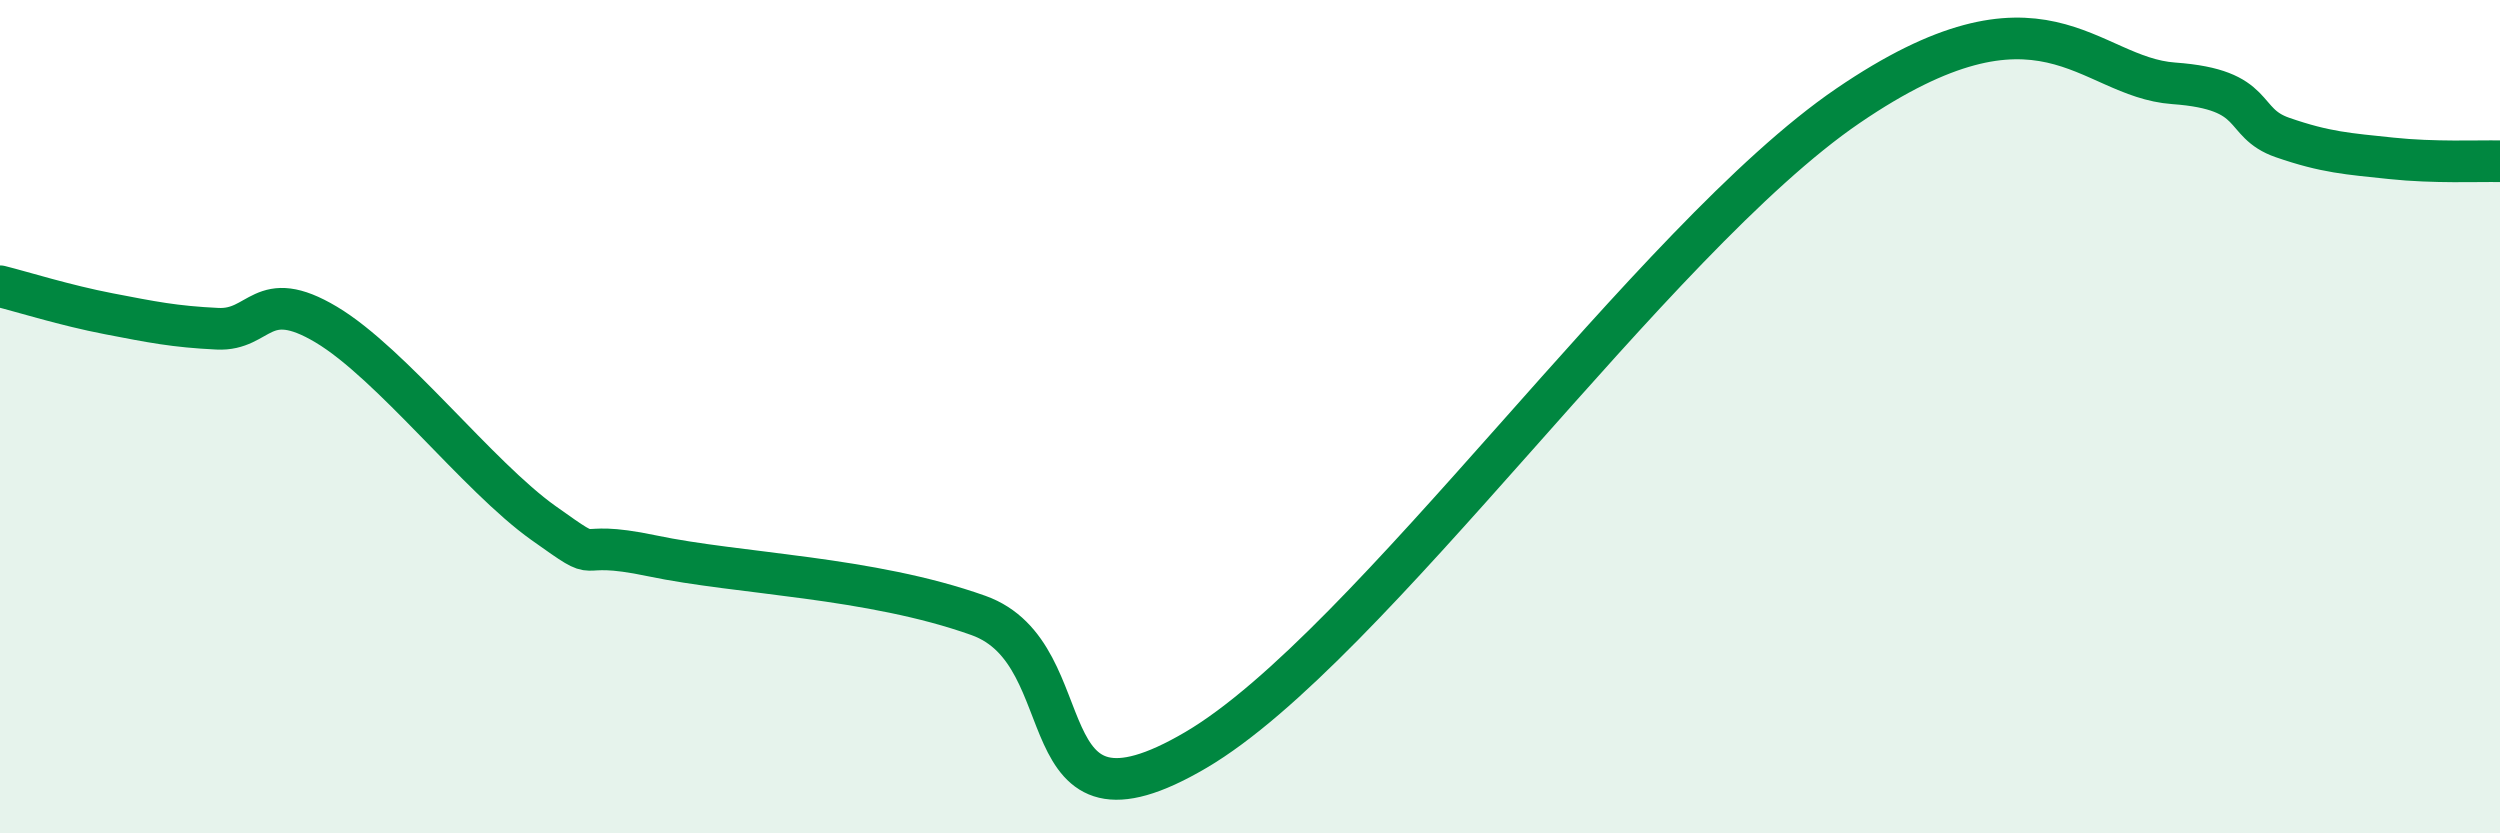
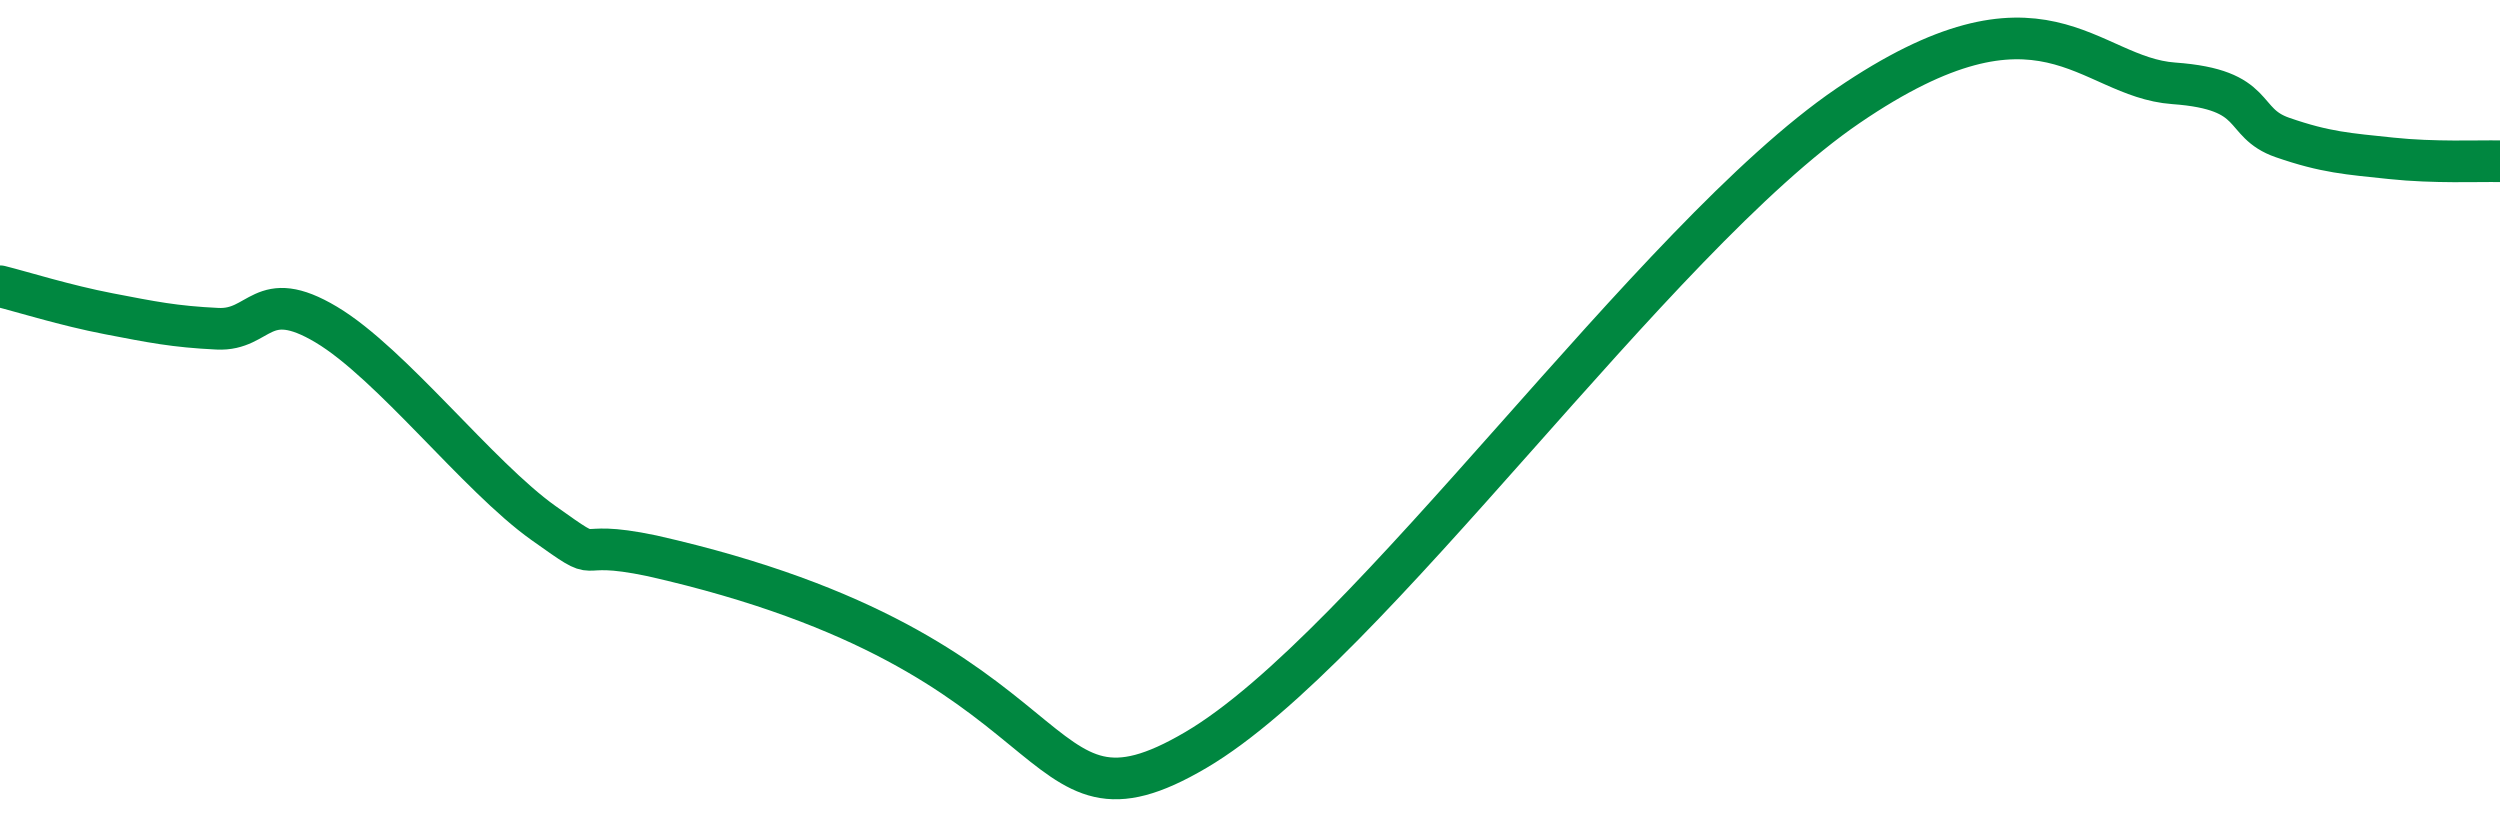
<svg xmlns="http://www.w3.org/2000/svg" width="60" height="20" viewBox="0 0 60 20">
-   <path d="M 0,6.87 C 0.52,7 1.57,7.33 2.61,7.53 C 3.65,7.73 4.18,7.84 5.22,7.89 C 6.26,7.94 6.27,6.86 7.83,7.79 C 9.39,8.72 11.48,11.44 13.04,12.55 C 14.6,13.66 13.56,12.9 15.65,13.34 C 17.74,13.78 20.87,13.84 23.48,14.77 C 26.09,15.7 24.53,20.45 28.7,18 C 32.87,15.55 39.66,5.74 44.35,2.54 C 49.04,-0.66 50.08,1.85 52.17,2 C 54.26,2.15 53.74,2.94 54.78,3.3 C 55.82,3.66 56.35,3.69 57.39,3.8 C 58.43,3.91 59.48,3.86 60,3.87L60 20L0 20Z" fill="#008740" opacity="0.1" stroke-linecap="round" stroke-linejoin="round" />
-   <path d="M 0,6.87 C 0.52,7 1.57,7.33 2.61,7.53 C 3.65,7.73 4.18,7.84 5.22,7.89 C 6.26,7.94 6.27,6.86 7.83,7.79 C 9.39,8.72 11.48,11.44 13.04,12.55 C 14.6,13.66 13.56,12.9 15.65,13.34 C 17.74,13.78 20.87,13.84 23.48,14.77 C 26.09,15.7 24.53,20.45 28.7,18 C 32.87,15.55 39.66,5.74 44.35,2.54 C 49.04,-0.66 50.08,1.85 52.17,2 C 54.26,2.15 53.74,2.94 54.78,3.3 C 55.82,3.66 56.35,3.69 57.39,3.8 C 58.43,3.91 59.48,3.86 60,3.87" stroke="#008740" stroke-width="1" fill="none" stroke-linecap="round" stroke-linejoin="round" />
+   <path d="M 0,6.87 C 0.52,7 1.57,7.33 2.61,7.53 C 3.65,7.73 4.18,7.84 5.22,7.89 C 6.26,7.94 6.27,6.86 7.83,7.79 C 9.39,8.72 11.48,11.44 13.04,12.55 C 14.6,13.66 13.56,12.9 15.65,13.34 C 26.09,15.7 24.53,20.45 28.7,18 C 32.87,15.55 39.66,5.74 44.35,2.54 C 49.04,-0.66 50.08,1.85 52.17,2 C 54.26,2.15 53.74,2.94 54.78,3.3 C 55.82,3.66 56.35,3.69 57.39,3.8 C 58.43,3.91 59.48,3.86 60,3.87" stroke="#008740" stroke-width="1" fill="none" stroke-linecap="round" stroke-linejoin="round" />
</svg>